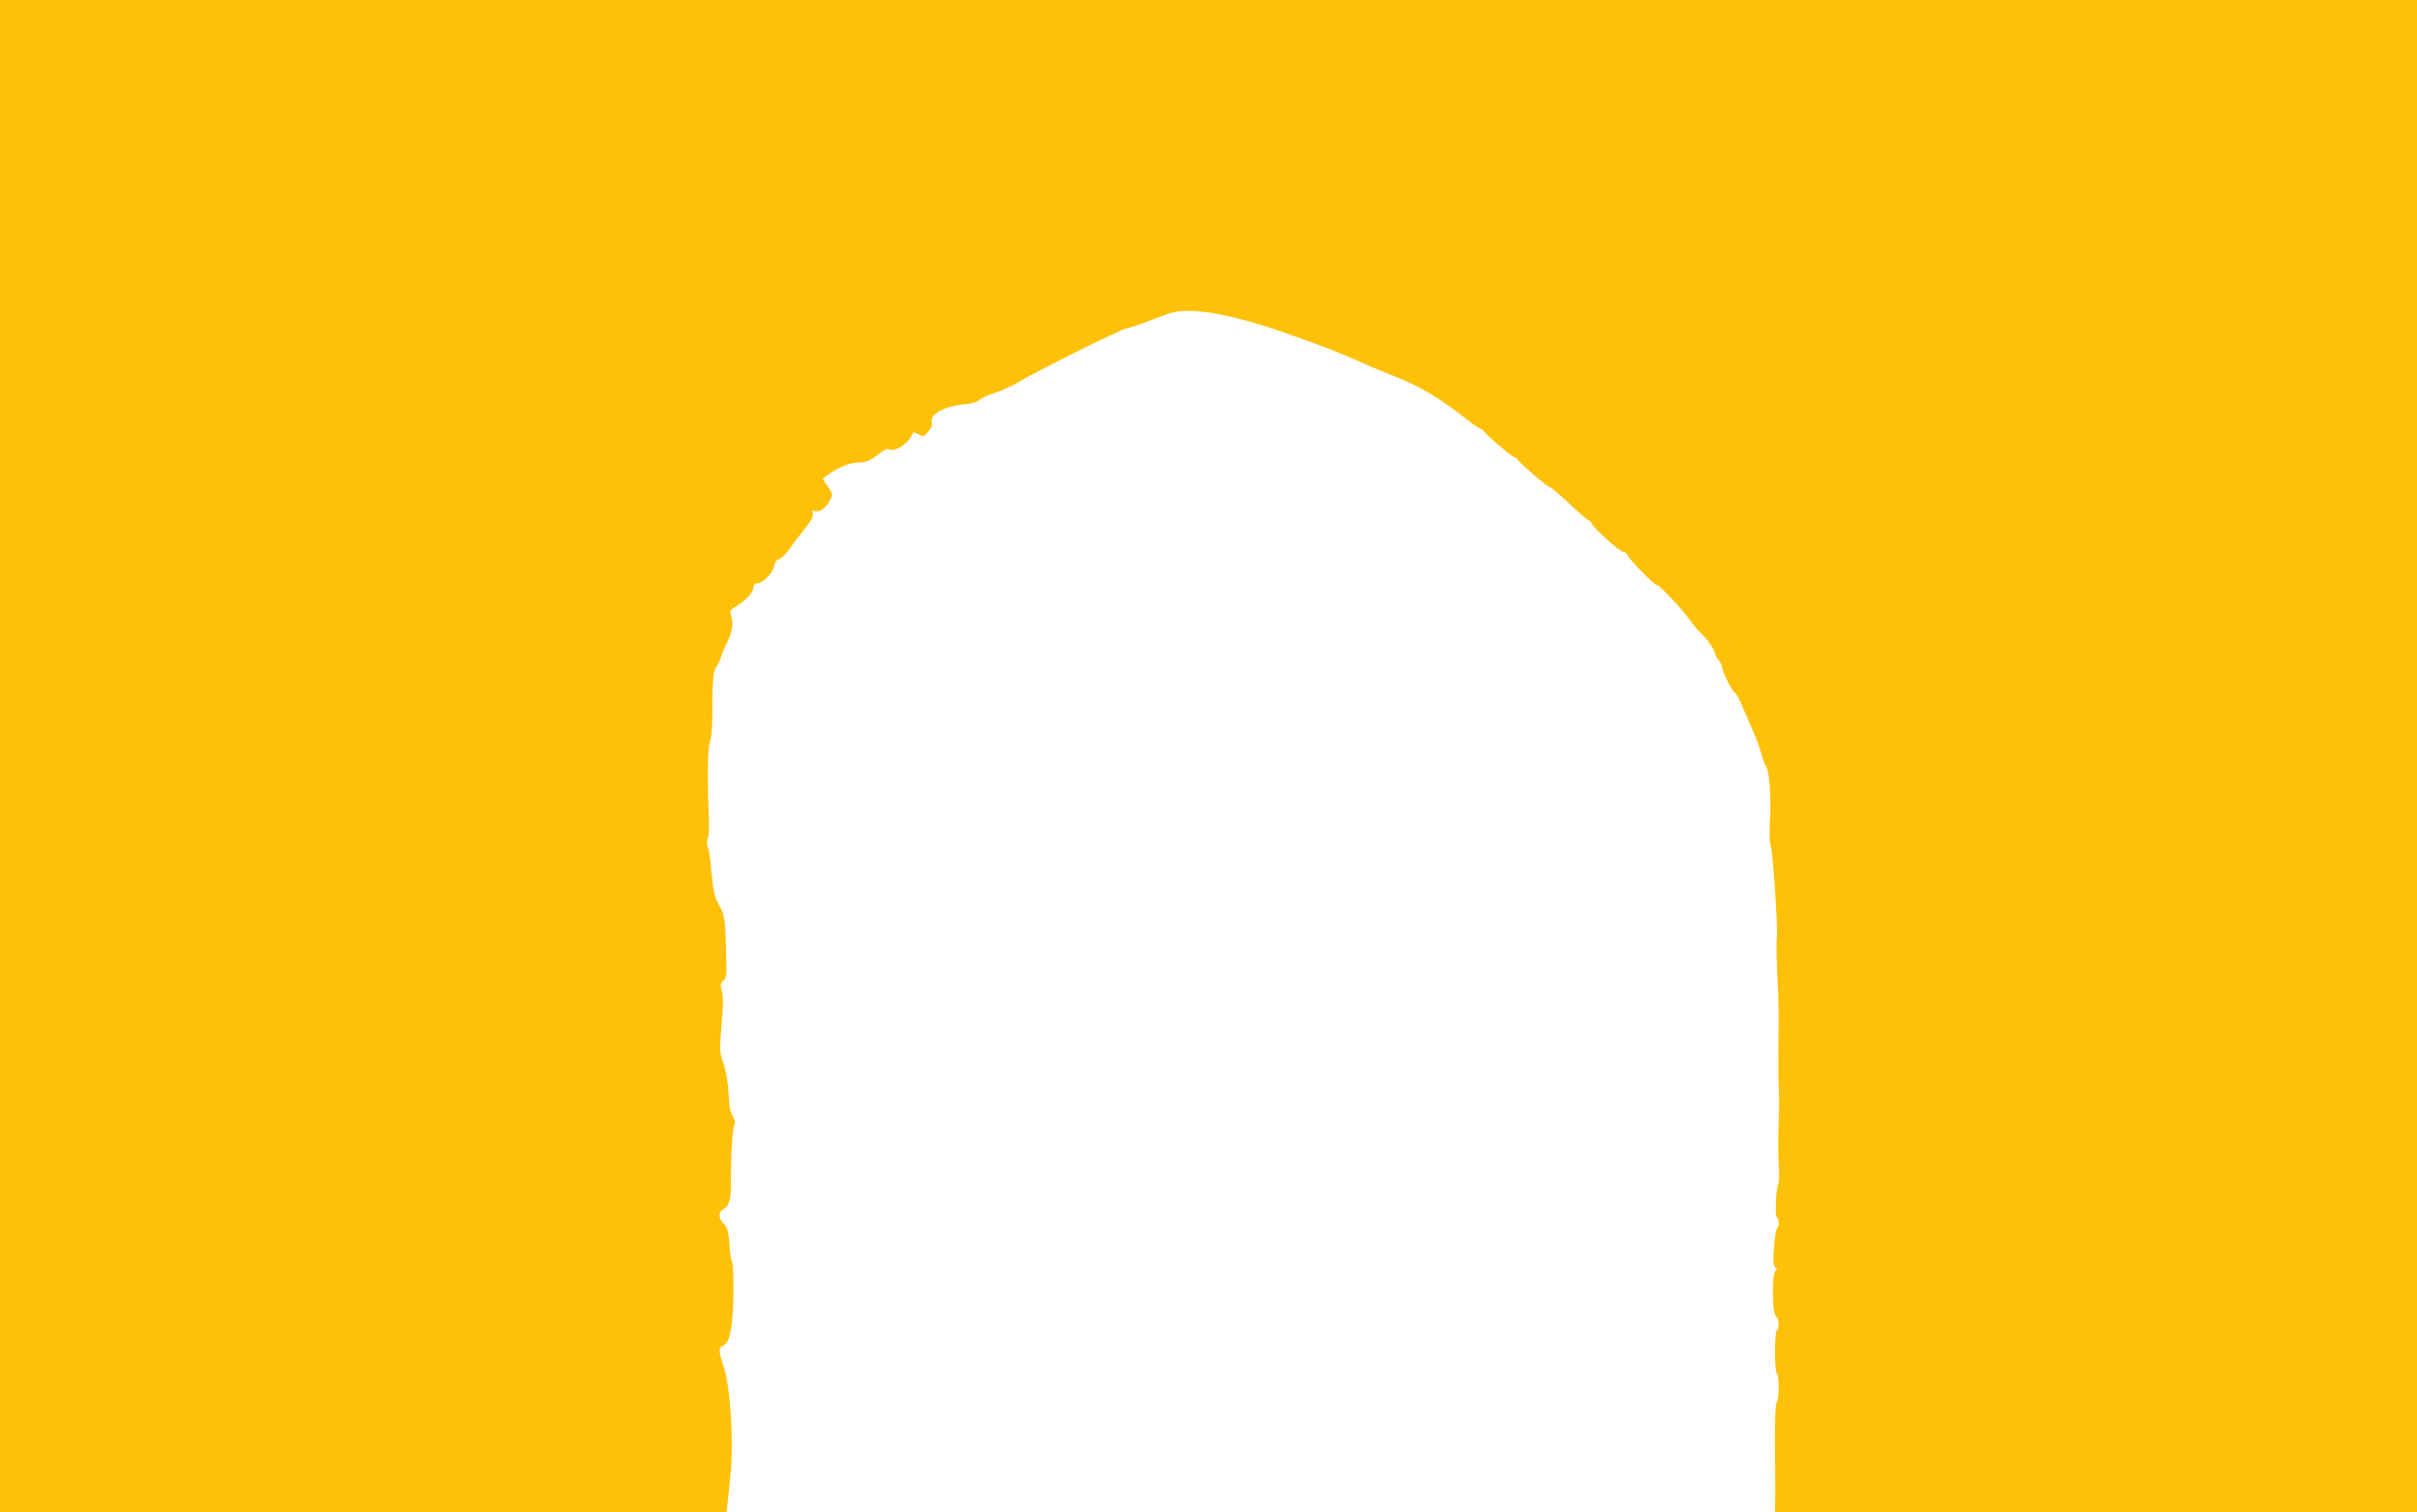
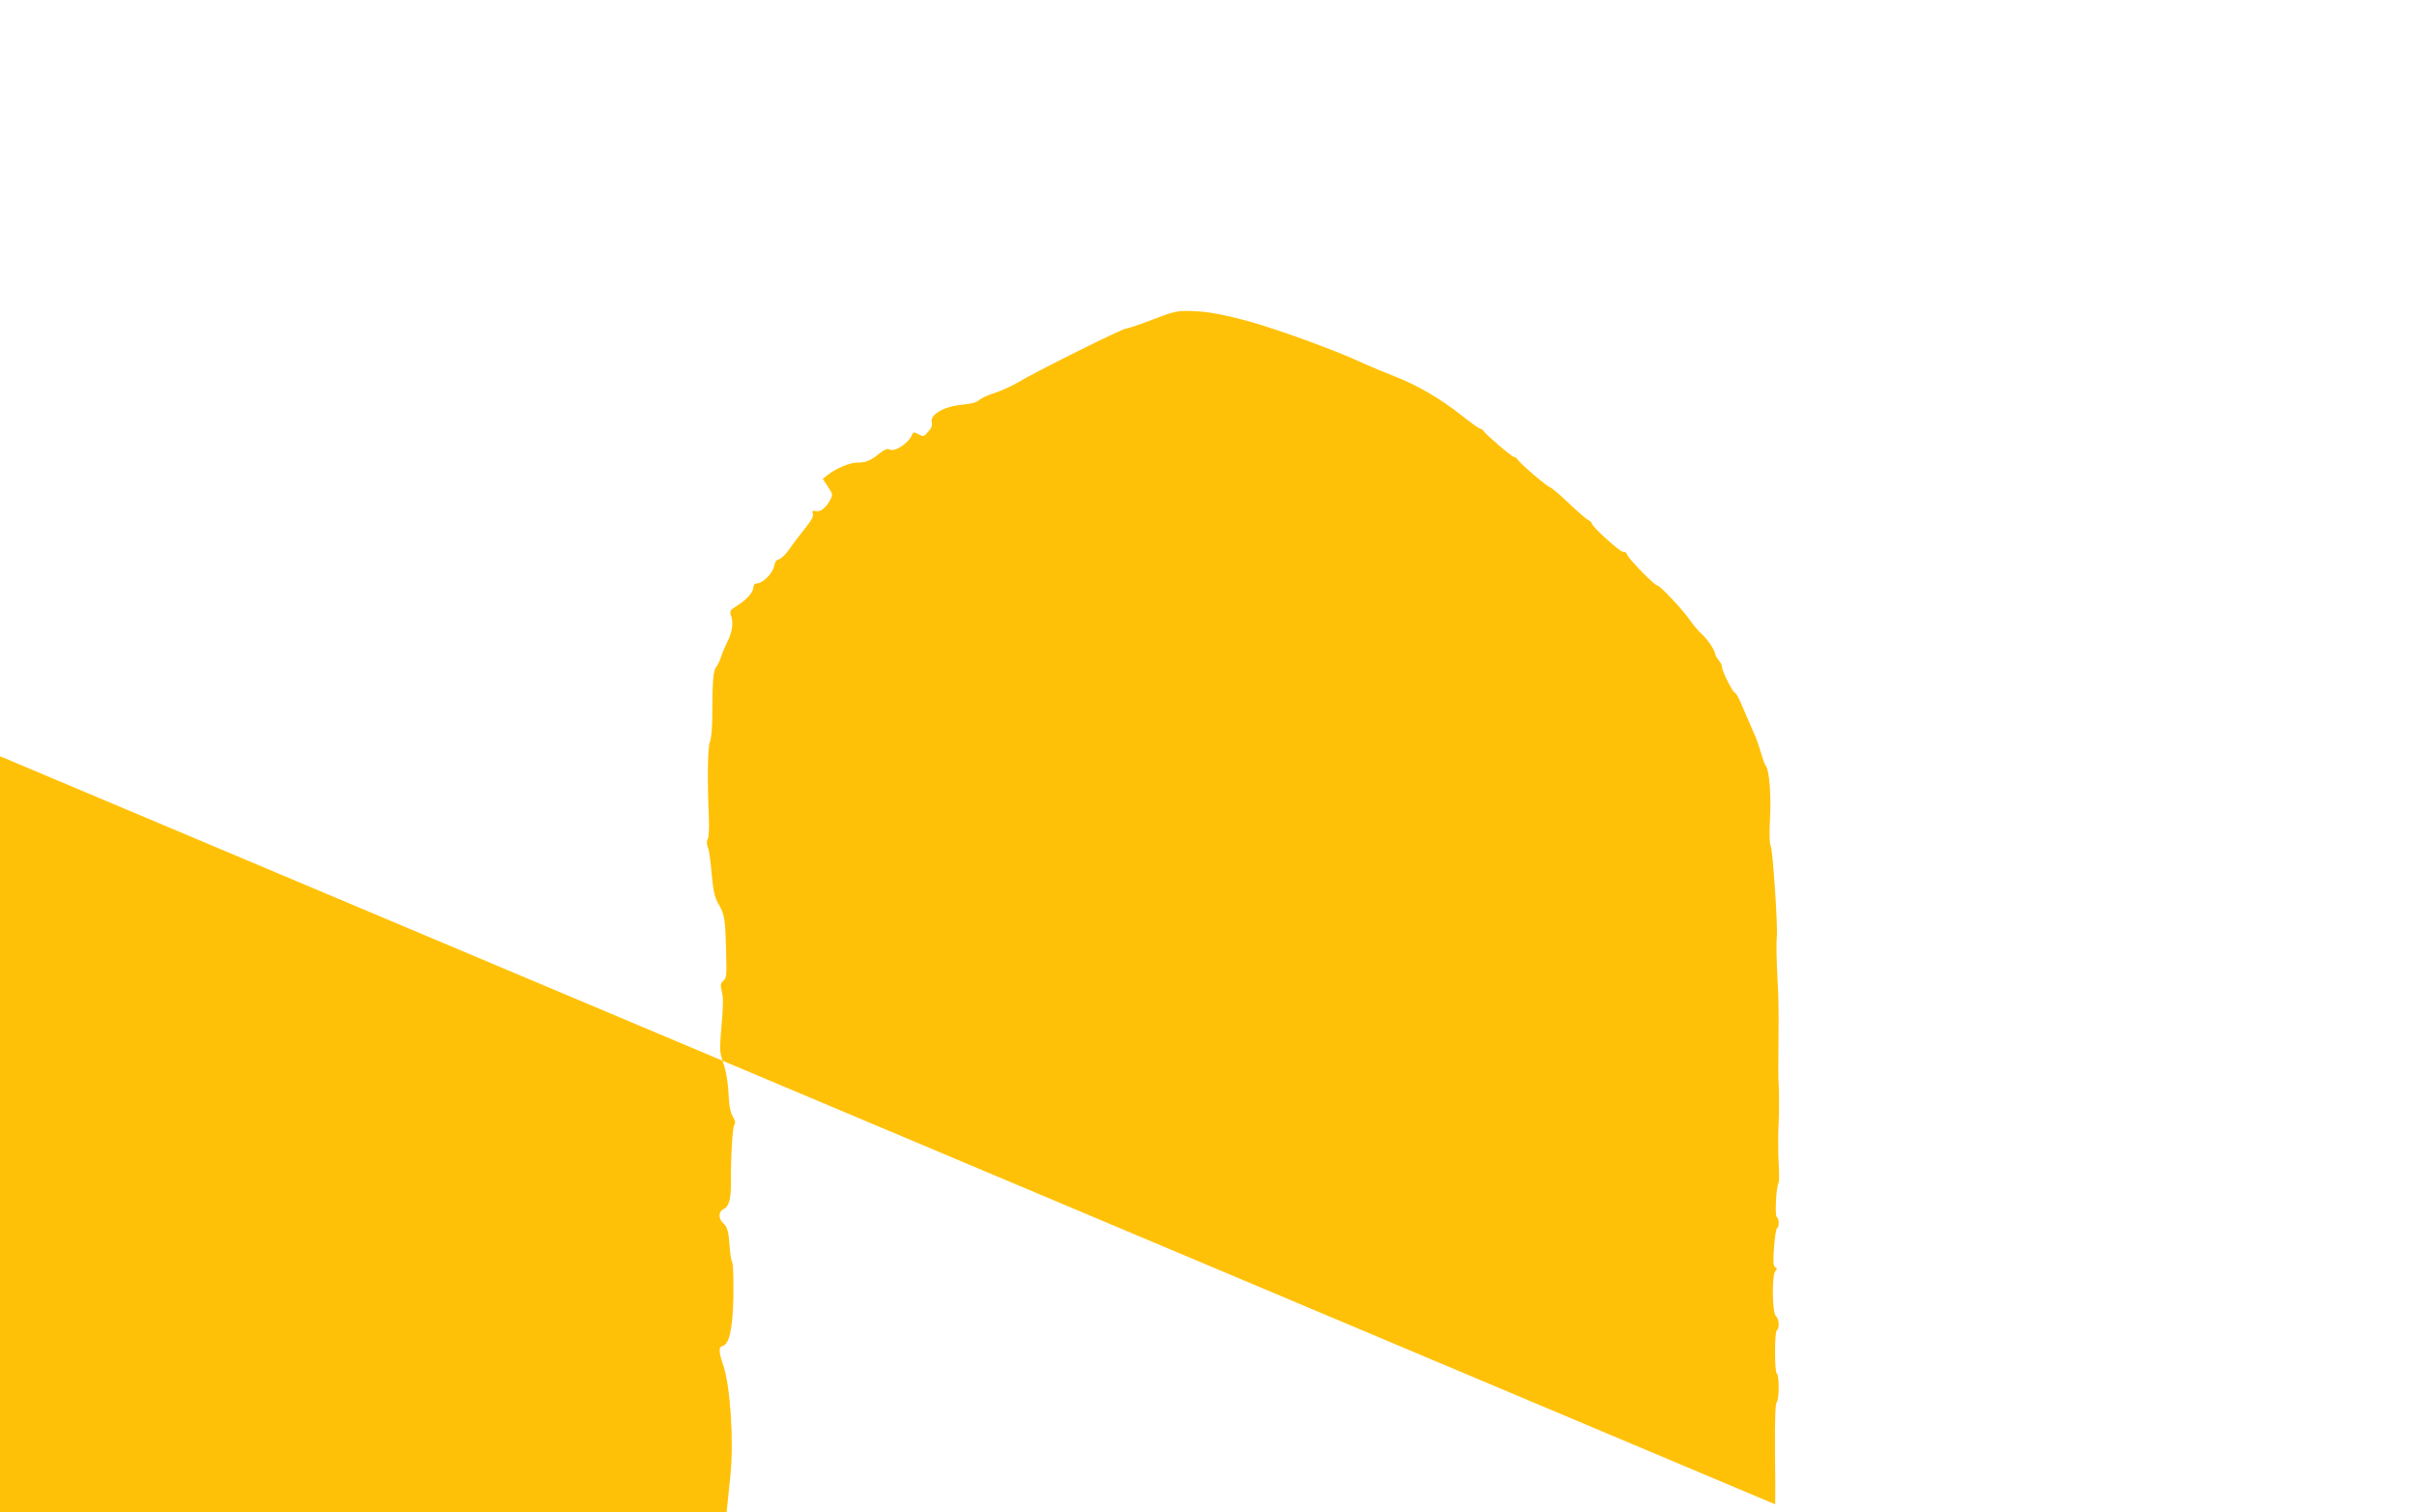
<svg xmlns="http://www.w3.org/2000/svg" version="1.0" width="1280pt" height="801pt" viewBox="0 0 1280 801" preserveAspectRatio="xMidYMid meet">
  <g transform="translate(0,801) scale(0.1,-0.1)" fill="#ffc107" stroke="none">
-     <path d="M0 4005 l0 -4005 1924 0 1924 0 5 48 c3 26 9 92 15 147 19 177 0 473 -37 582 -26 77 -26 99 -3 105 35 10 53 95 56 266 1 87 -1 165 -6 175 -5 10 -11 43 -13 75 -6 88 -12 113 -34 133 -29 27 -27 63 3 77 26 12 37 53 37 132 -2 125 8 302 18 313 7 10 5 21 -8 43 -13 22 -20 57 -23 125 -3 60 -13 117 -27 158 -21 61 -21 68 -10 200 9 98 10 148 2 178 -9 37 -8 44 8 59 17 15 18 30 14 164 -4 166 -8 188 -42 246 -18 32 -26 66 -34 155 -5 63 -14 126 -20 141 -7 17 -7 32 -1 45 6 10 8 60 6 113 -9 196 -6 377 5 399 7 13 12 67 13 129 0 191 5 252 21 270 8 9 20 35 27 57 7 22 22 56 32 76 25 48 33 101 20 137 -9 27 -7 30 34 56 51 32 84 71 84 97 0 12 7 19 18 19 30 0 83 52 91 90 5 24 13 36 26 38 11 2 36 26 55 53 19 28 57 78 83 110 34 42 46 65 42 78 -5 16 -2 18 15 14 24 -6 55 18 77 60 14 27 13 31 -13 70 l-27 41 24 19 c45 36 118 67 159 67 46 0 68 9 121 51 23 18 40 25 48 19 29 -17 107 35 123 82 4 10 10 10 32 -2 27 -14 29 -13 52 14 16 18 23 35 19 47 -14 42 62 87 163 96 46 4 74 12 88 25 12 10 49 27 82 37 33 11 87 35 120 54 87 54 556 287 575 287 10 0 72 21 140 47 110 43 129 47 197 46 95 -2 174 -17 328 -59 142 -40 434 -146 572 -209 52 -24 136 -59 185 -78 118 -45 244 -119 354 -206 49 -39 94 -71 99 -71 6 0 15 -6 19 -13 14 -21 150 -137 161 -137 6 0 15 -6 19 -14 12 -20 159 -146 171 -146 5 0 49 -37 97 -82 48 -46 95 -87 106 -92 10 -5 19 -13 19 -18 0 -17 154 -156 167 -151 7 3 16 -3 19 -13 9 -24 145 -164 160 -164 14 0 135 -128 174 -185 16 -23 43 -56 60 -71 34 -31 71 -86 74 -109 1 -8 10 -22 19 -33 9 -10 17 -26 17 -36 0 -22 58 -136 69 -136 5 0 24 -35 41 -78 18 -42 43 -99 55 -127 13 -27 31 -77 40 -110 10 -33 21 -65 26 -70 19 -24 29 -151 23 -276 -5 -85 -3 -137 4 -152 10 -22 37 -414 32 -472 -4 -45 -2 -128 4 -245 4 -58 6 -166 5 -240 -2 -238 -2 -264 1 -310 2 -52 2 -130 0 -180 -4 -74 -4 -168 0 -245 3 -44 2 -84 -1 -90 -13 -20 -20 -173 -10 -180 13 -8 15 -52 2 -59 -5 -3 -12 -49 -16 -102 -6 -76 -4 -98 6 -105 11 -6 11 -11 1 -21 -19 -19 -17 -222 3 -238 17 -14 20 -66 5 -75 -13 -8 -13 -222 0 -230 13 -8 13 -138 -1 -152 -7 -7 -10 -91 -9 -254 2 -134 2 -263 1 -286 l-1 -43 1700 0 1700 0 0 4005 0 4005 -6400 0 -6400 0 0 -4005z" />
+     <path d="M0 4005 l0 -4005 1924 0 1924 0 5 48 c3 26 9 92 15 147 19 177 0 473 -37 582 -26 77 -26 99 -3 105 35 10 53 95 56 266 1 87 -1 165 -6 175 -5 10 -11 43 -13 75 -6 88 -12 113 -34 133 -29 27 -27 63 3 77 26 12 37 53 37 132 -2 125 8 302 18 313 7 10 5 21 -8 43 -13 22 -20 57 -23 125 -3 60 -13 117 -27 158 -21 61 -21 68 -10 200 9 98 10 148 2 178 -9 37 -8 44 8 59 17 15 18 30 14 164 -4 166 -8 188 -42 246 -18 32 -26 66 -34 155 -5 63 -14 126 -20 141 -7 17 -7 32 -1 45 6 10 8 60 6 113 -9 196 -6 377 5 399 7 13 12 67 13 129 0 191 5 252 21 270 8 9 20 35 27 57 7 22 22 56 32 76 25 48 33 101 20 137 -9 27 -7 30 34 56 51 32 84 71 84 97 0 12 7 19 18 19 30 0 83 52 91 90 5 24 13 36 26 38 11 2 36 26 55 53 19 28 57 78 83 110 34 42 46 65 42 78 -5 16 -2 18 15 14 24 -6 55 18 77 60 14 27 13 31 -13 70 l-27 41 24 19 c45 36 118 67 159 67 46 0 68 9 121 51 23 18 40 25 48 19 29 -17 107 35 123 82 4 10 10 10 32 -2 27 -14 29 -13 52 14 16 18 23 35 19 47 -14 42 62 87 163 96 46 4 74 12 88 25 12 10 49 27 82 37 33 11 87 35 120 54 87 54 556 287 575 287 10 0 72 21 140 47 110 43 129 47 197 46 95 -2 174 -17 328 -59 142 -40 434 -146 572 -209 52 -24 136 -59 185 -78 118 -45 244 -119 354 -206 49 -39 94 -71 99 -71 6 0 15 -6 19 -13 14 -21 150 -137 161 -137 6 0 15 -6 19 -14 12 -20 159 -146 171 -146 5 0 49 -37 97 -82 48 -46 95 -87 106 -92 10 -5 19 -13 19 -18 0 -17 154 -156 167 -151 7 3 16 -3 19 -13 9 -24 145 -164 160 -164 14 0 135 -128 174 -185 16 -23 43 -56 60 -71 34 -31 71 -86 74 -109 1 -8 10 -22 19 -33 9 -10 17 -26 17 -36 0 -22 58 -136 69 -136 5 0 24 -35 41 -78 18 -42 43 -99 55 -127 13 -27 31 -77 40 -110 10 -33 21 -65 26 -70 19 -24 29 -151 23 -276 -5 -85 -3 -137 4 -152 10 -22 37 -414 32 -472 -4 -45 -2 -128 4 -245 4 -58 6 -166 5 -240 -2 -238 -2 -264 1 -310 2 -52 2 -130 0 -180 -4 -74 -4 -168 0 -245 3 -44 2 -84 -1 -90 -13 -20 -20 -173 -10 -180 13 -8 15 -52 2 -59 -5 -3 -12 -49 -16 -102 -6 -76 -4 -98 6 -105 11 -6 11 -11 1 -21 -19 -19 -17 -222 3 -238 17 -14 20 -66 5 -75 -13 -8 -13 -222 0 -230 13 -8 13 -138 -1 -152 -7 -7 -10 -91 -9 -254 2 -134 2 -263 1 -286 z" />
  </g>
</svg>